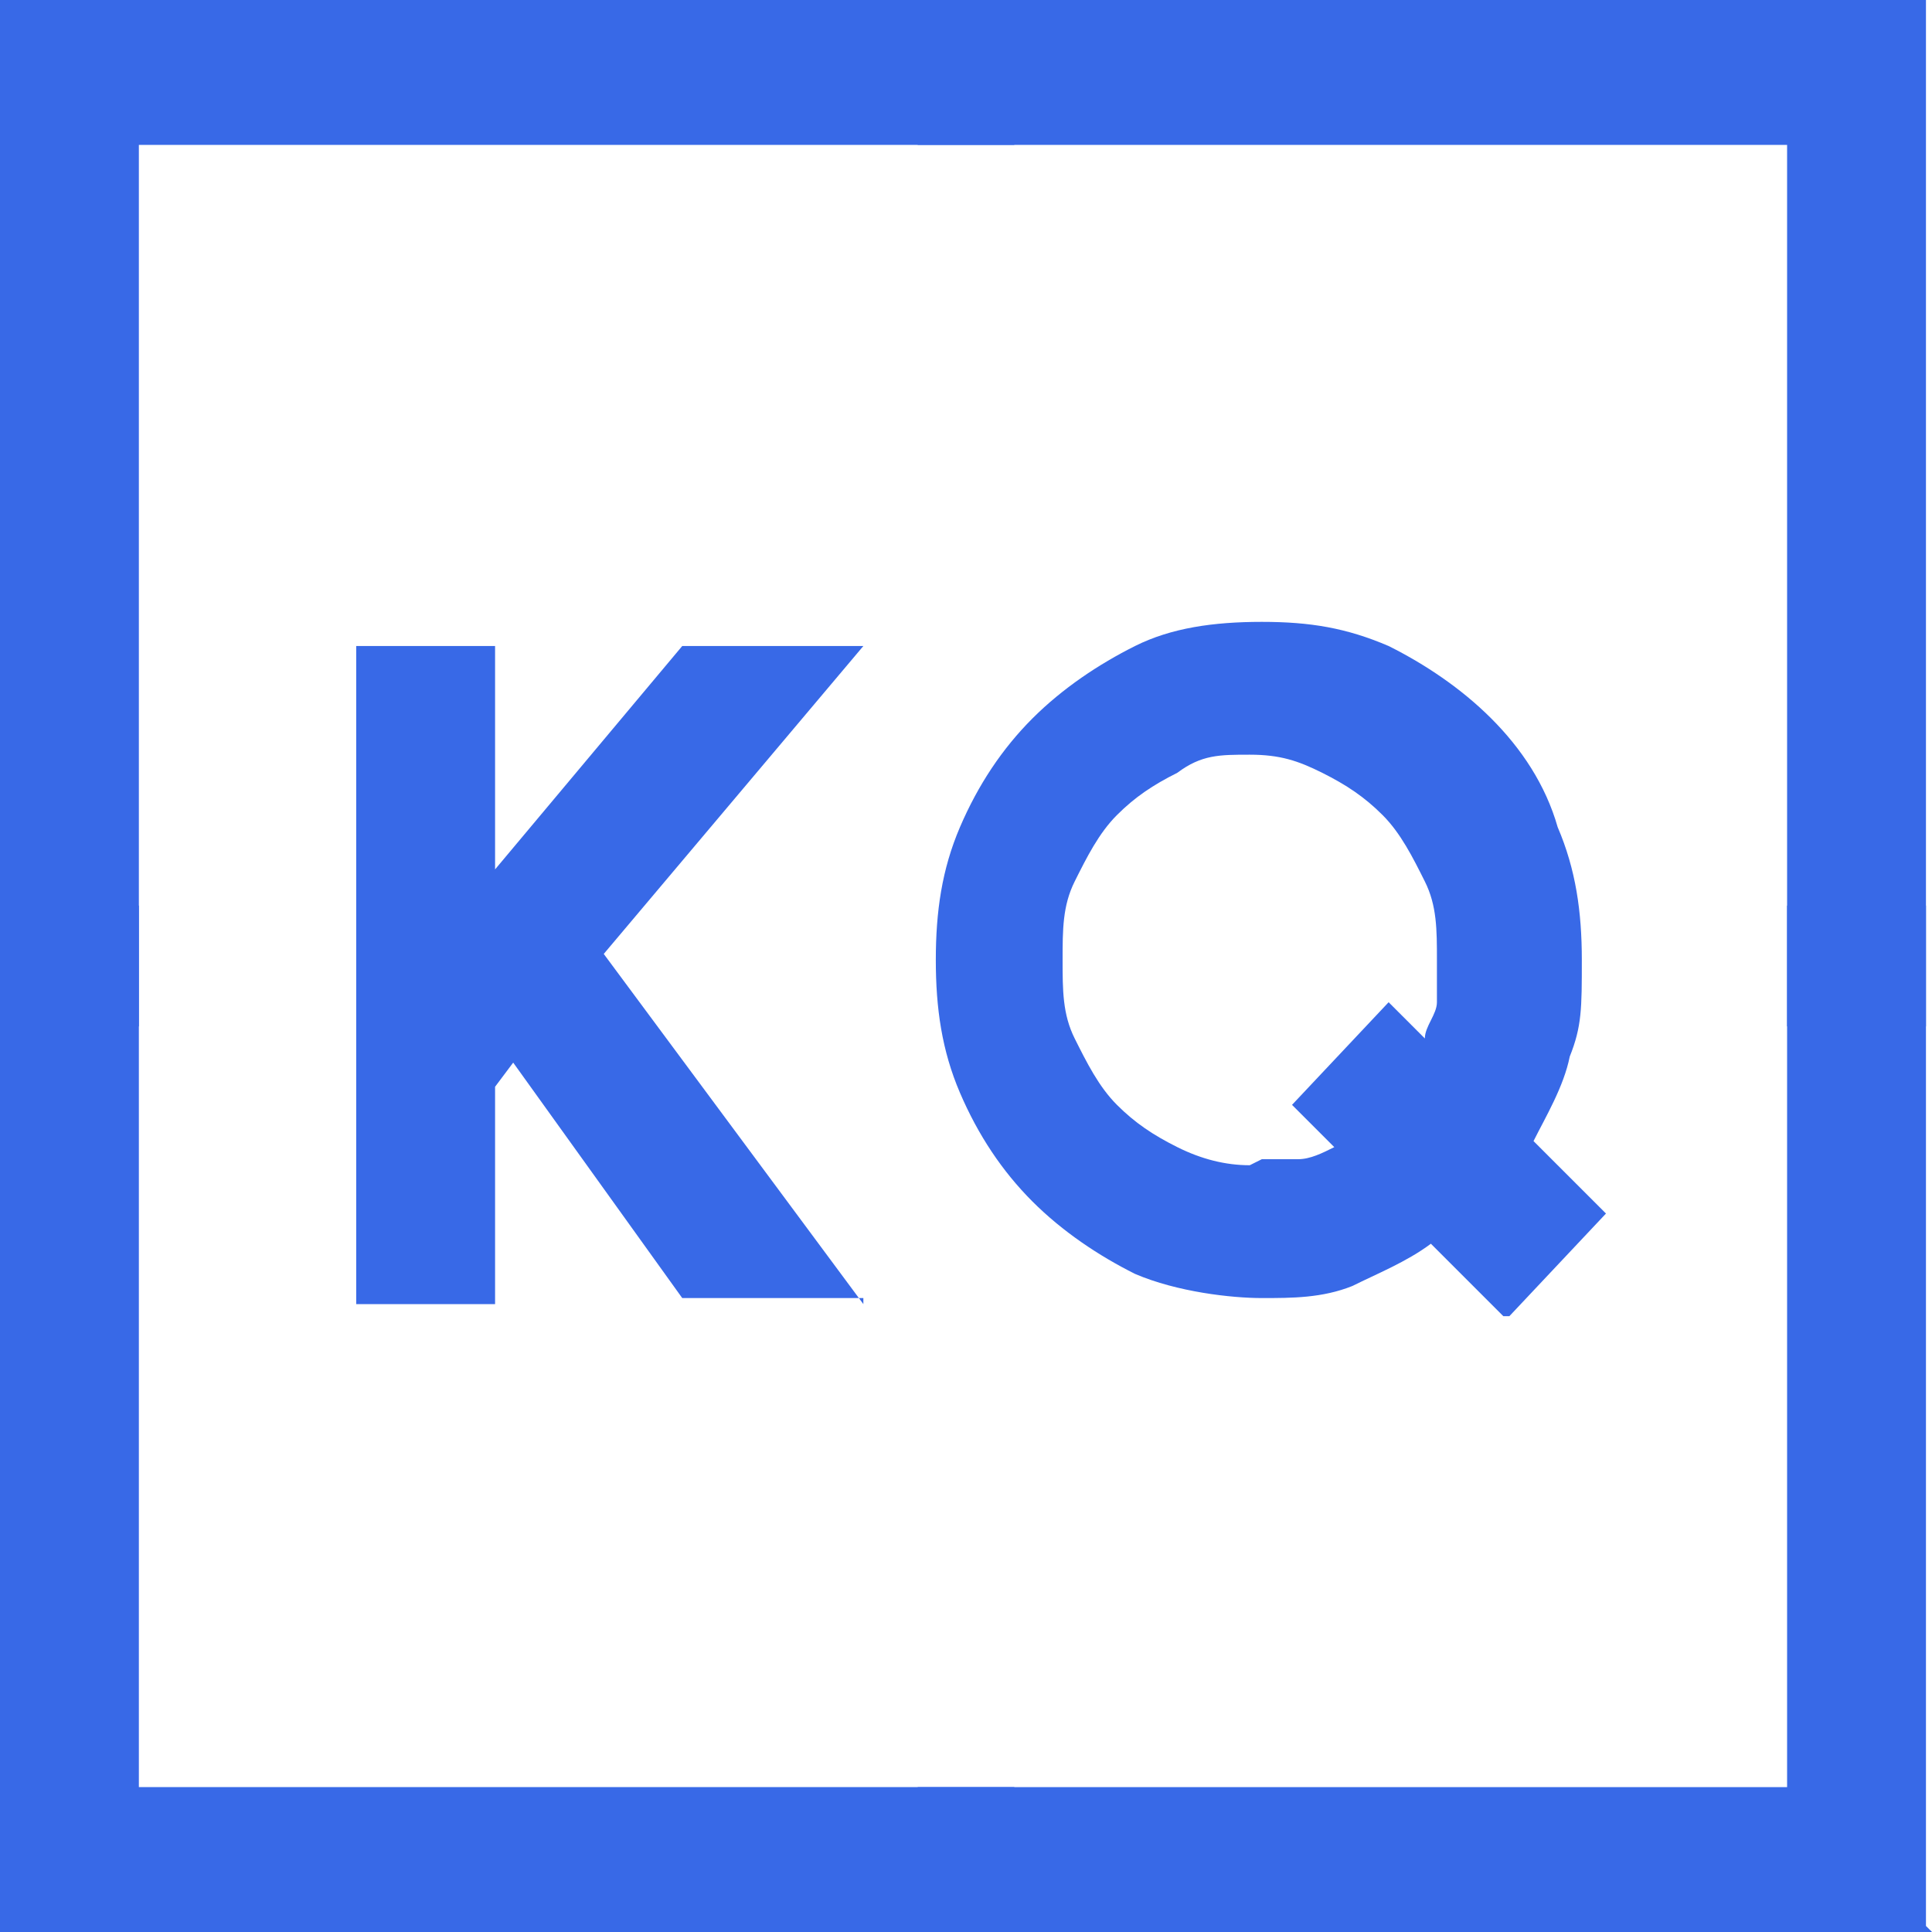
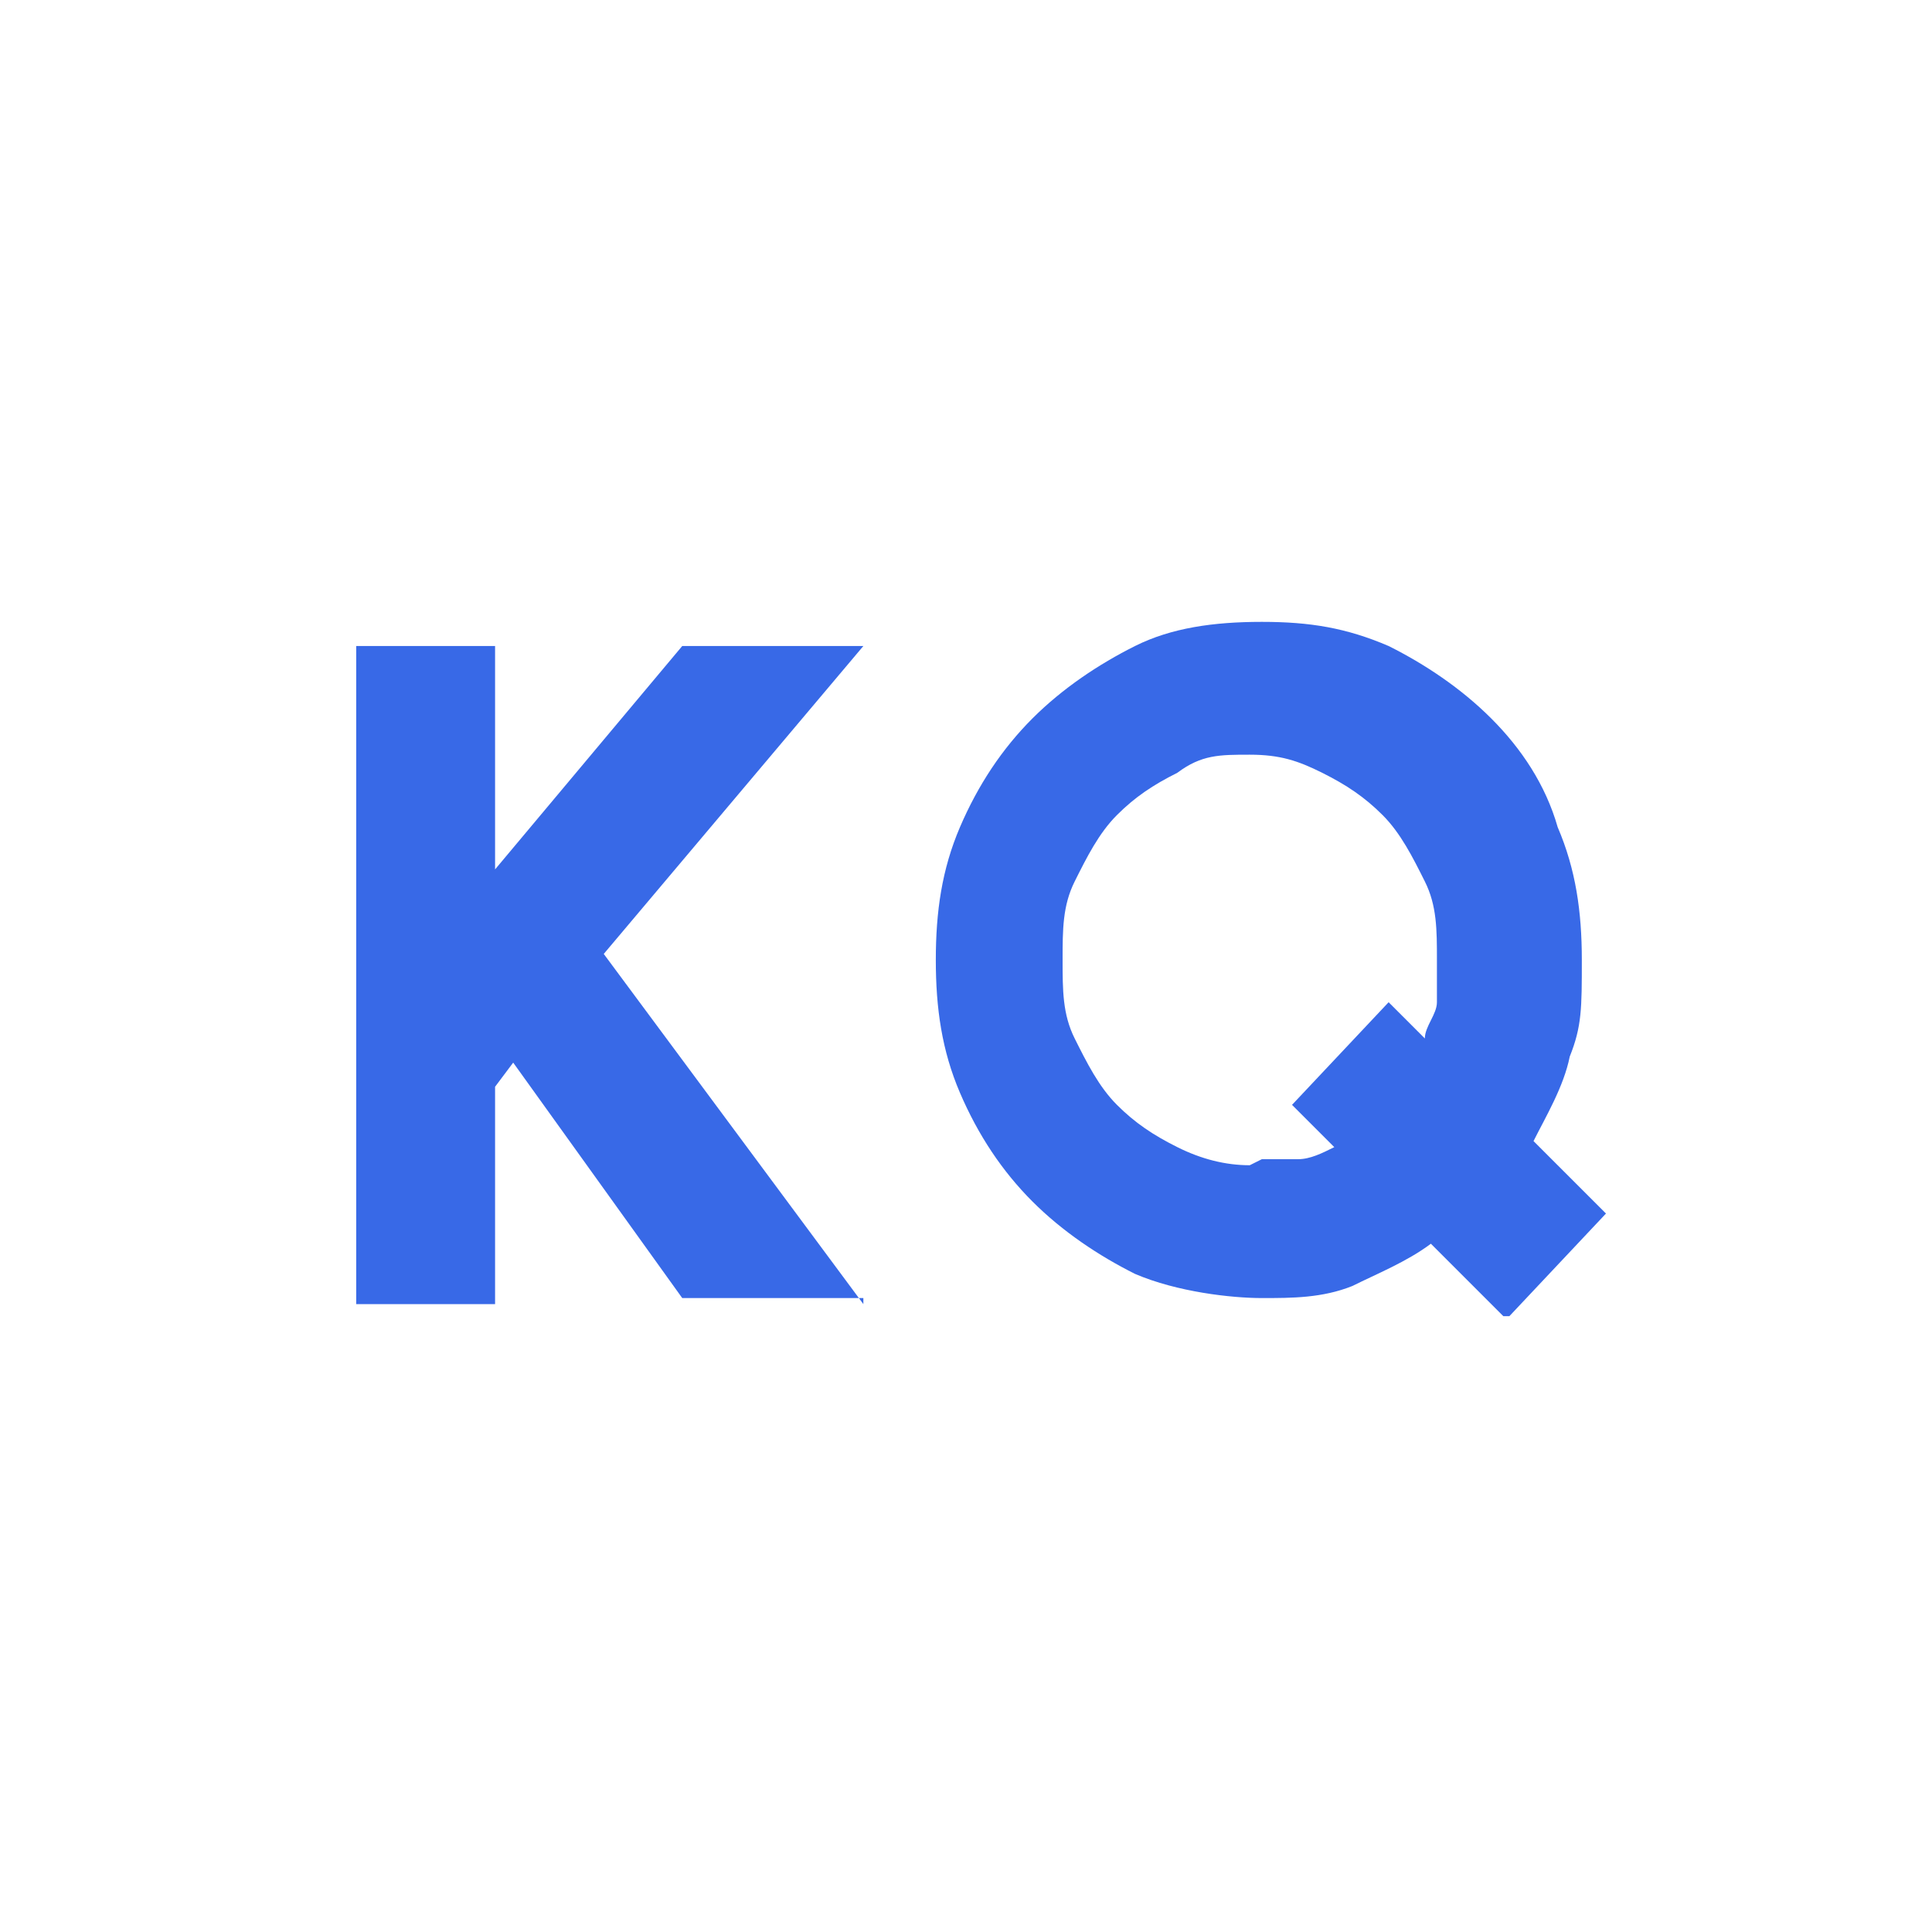
<svg xmlns="http://www.w3.org/2000/svg" version="1.1" width="32" height="32">
  <svg version="1.1" viewBox="0 0 32 32">
    <defs>
      <style>
      .cls-1, .cls-2 {
        fill: #3869e7;
      }

      .cls-2 {
        fill-rule: evenodd;
      }
    </style>
    </defs>
    <g>
      <g id="SvgjsG1005">
        <g>
          <path class="cls-1" d="M24.9,21.8l-1.2-1.2c-.4.3-.9.5-1.3.7-.5.2-1,.2-1.5.2s-1.4-.1-2.1-.4c-.6-.3-1.2-.7-1.7-1.2-.5-.5-.9-1.1-1.2-1.8-.3-.7-.4-1.4-.4-2.2s.1-1.5.4-2.2c.3-.7.7-1.3,1.2-1.8.5-.5,1.1-.9,1.7-1.2.6-.3,1.3-.4,2.1-.4s1.4.1,2.1.4c.6.3,1.2.7,1.7,1.2.5.5.9,1.1,1.1,1.8.3.7.4,1.4.4,2.2s0,1.1-.2,1.6c-.1.5-.4,1-.6,1.4l1.2,1.2-1.6,1.7ZM20.9,19.2c.2,0,.4,0,.6,0,.2,0,.4-.1.6-.2l-.7-.7,1.6-1.7.6.6c0-.2.2-.4.2-.6,0-.2,0-.5,0-.7,0-.5,0-.9-.2-1.3-.2-.4-.4-.8-.7-1.1-.3-.3-.6-.5-1-.7-.4-.2-.7-.3-1.2-.3s-.8,0-1.2.3c-.4.2-.7.4-1,.7-.3.3-.5.7-.7,1.1-.2.4-.2.8-.2,1.3s0,.9.2,1.3c.2.4.4.8.7,1.1.3.3.6.5,1,.7.4.2.8.3,1.2.3Z" />
          <path class="cls-1" d="M14.3,21.5h-3l-2.8-3.9-.3.4v3.6h-2.3v-10.9h2.3v3.7l3.1-3.7h3l-4.3,5.1,4.3,5.8Z" />
        </g>
-         <path class="cls-2" d="M0,0h16.8v2.4H2.3v14.6H0V0Z" />
-         <path class="cls-2" d="M32,0H15.2v2.4h14.4v14.6h2.3V0Z" />
-         <path class="cls-2" d="M32,32H15.2v-2.4h14.4v-14.6h2.3v16.9Z" />
-         <path class="cls-2" d="M0,32h16.8v-2.4H2.3v-14.6H0v16.9Z" />
      </g>
    </g>
  </svg>
  <style>@media (prefers-color-scheme: light) { :root { filter: none; } }
@media (prefers-color-scheme: dark) { :root { filter: none; } }
</style>
</svg>